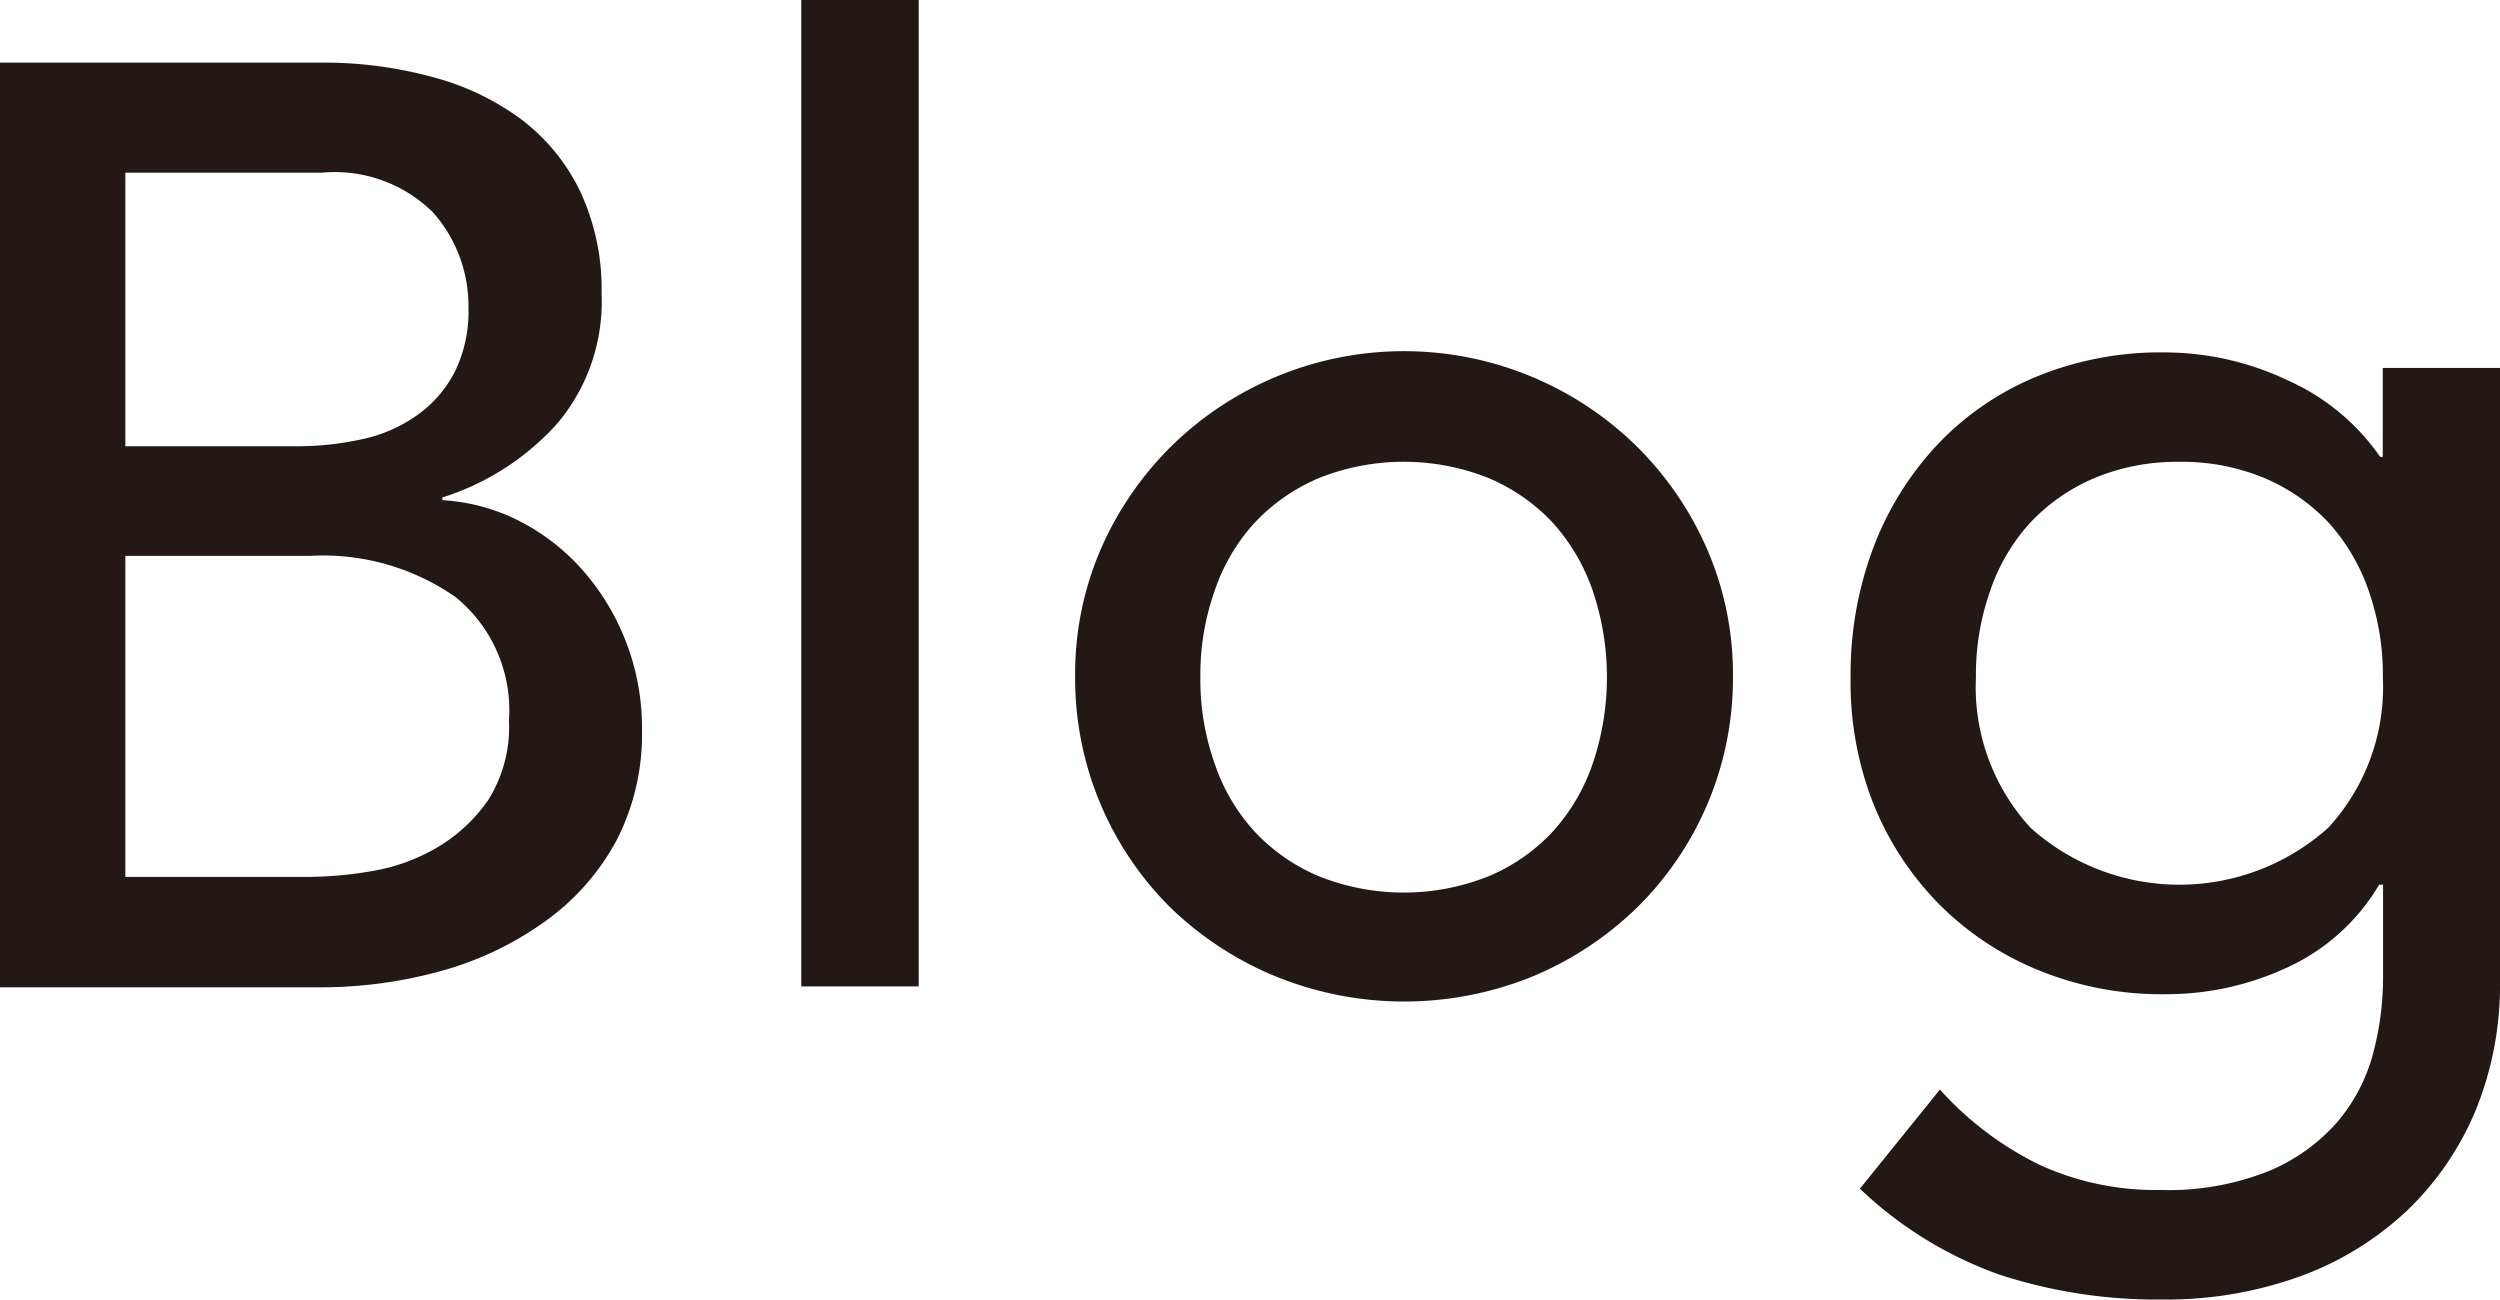
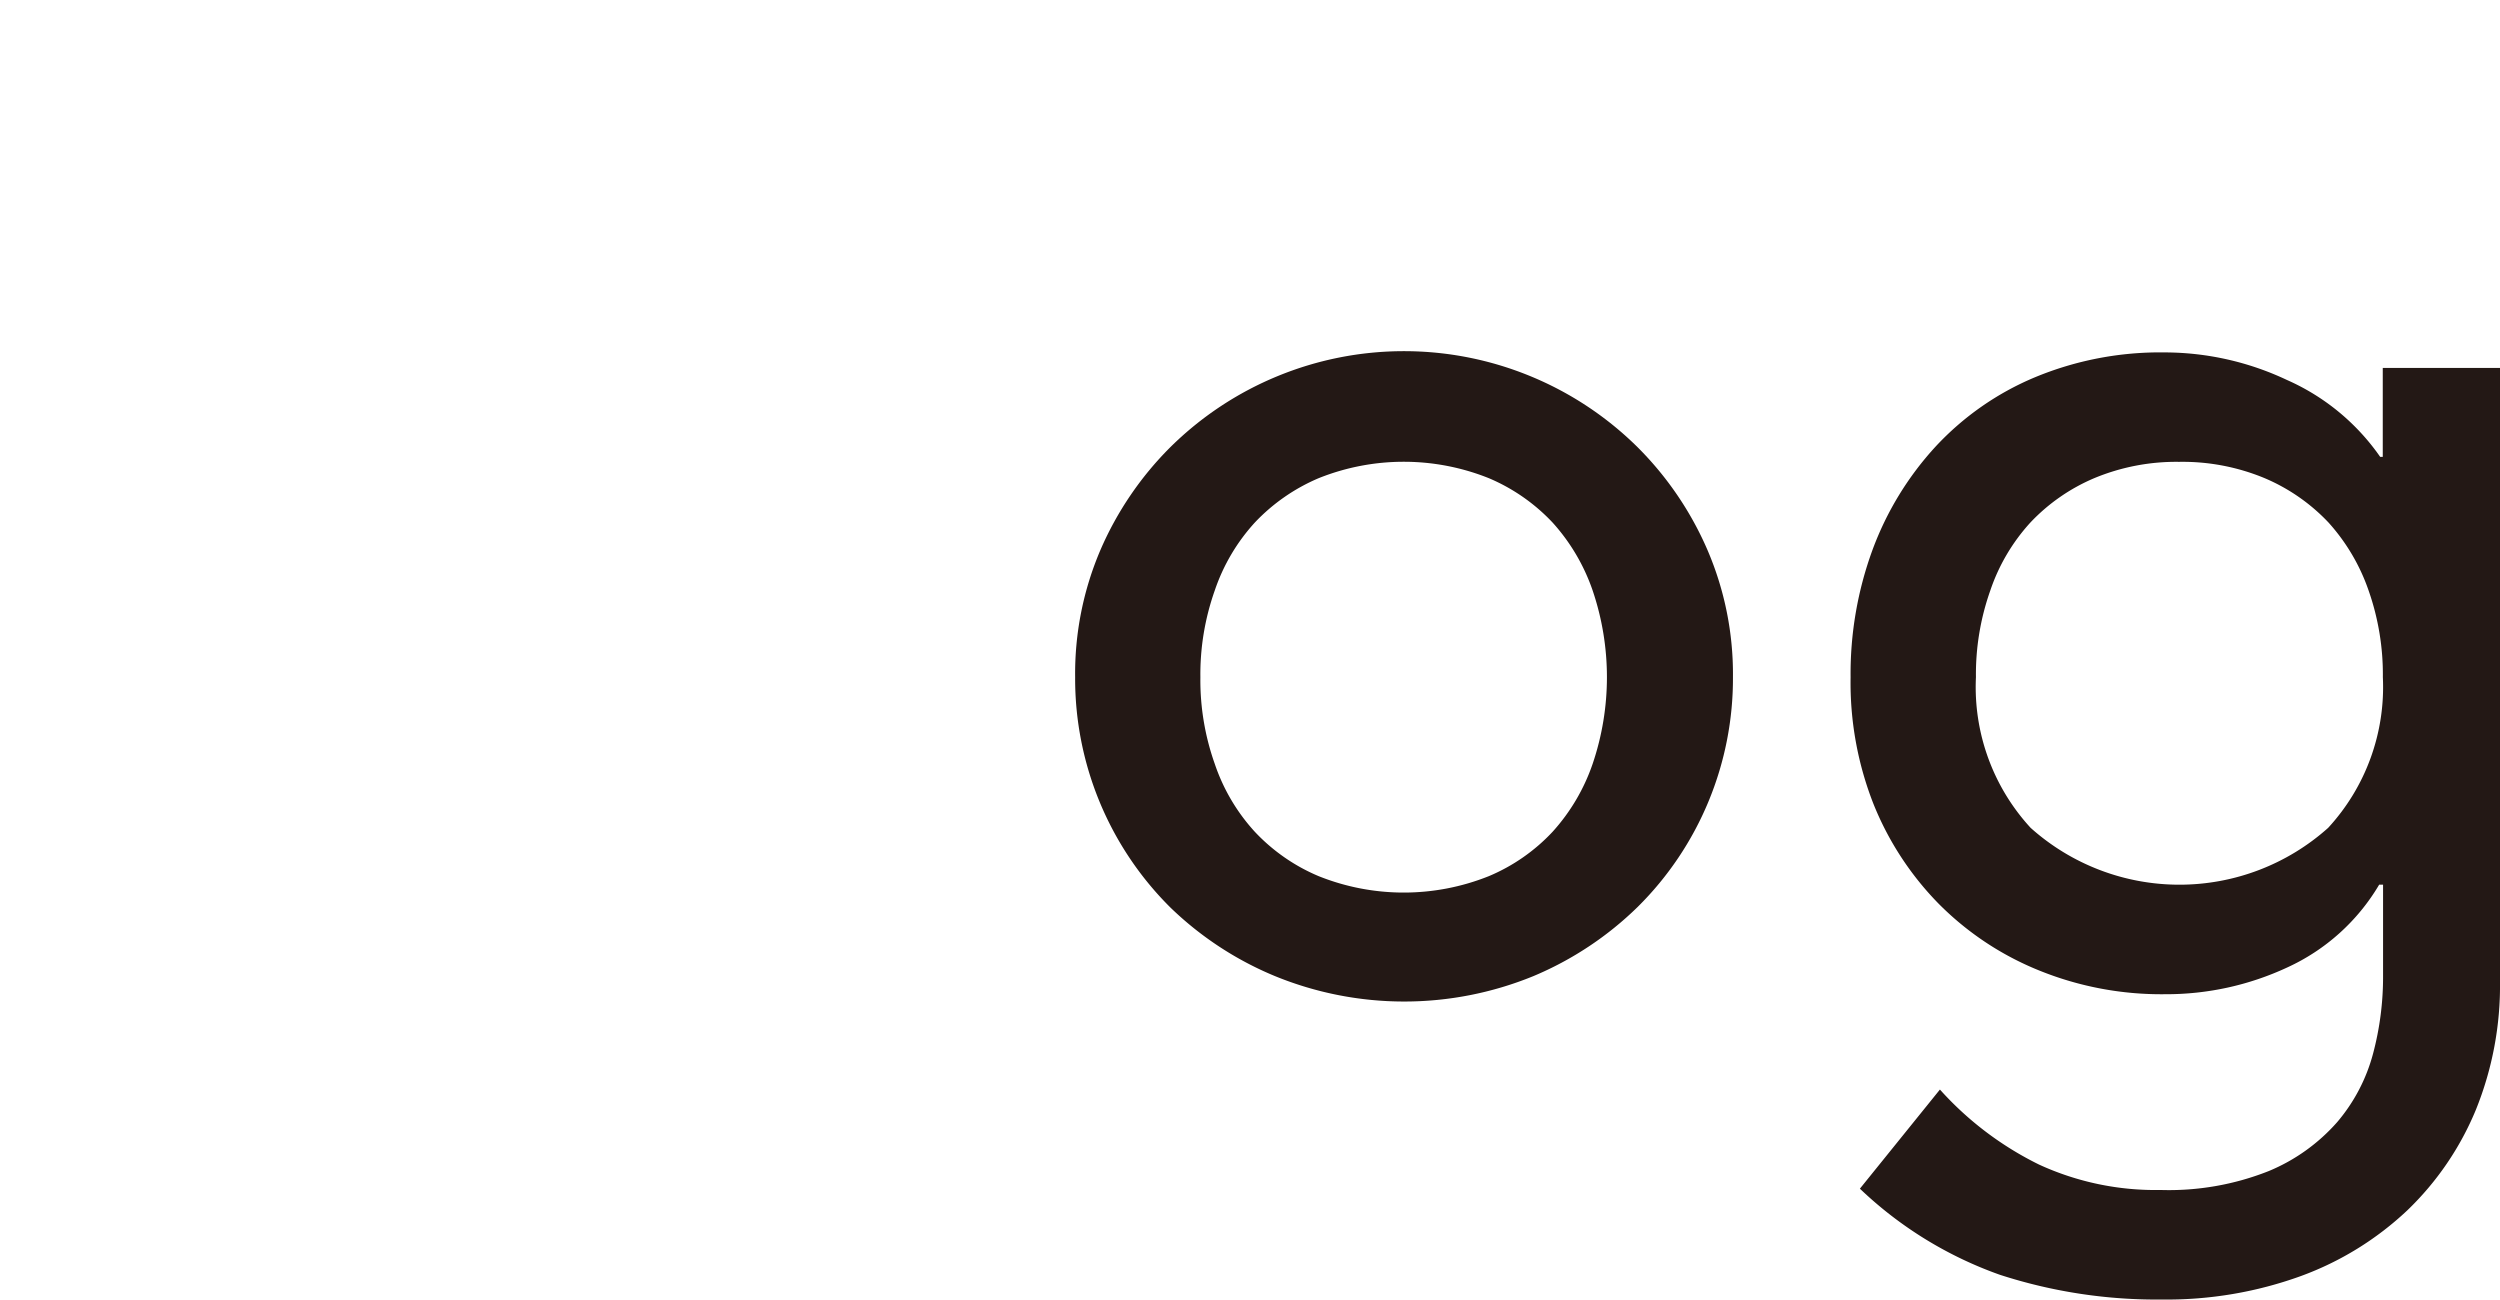
<svg xmlns="http://www.w3.org/2000/svg" viewBox="0 0 24.992 12.991">
  <defs>
    <style>.a{fill:#231815;}</style>
  </defs>
-   <path class="a" d="M0,.626H3.209A4.131,4.131,0,0,1,4.324.77a2.618,2.618,0,0,1,.887.423,1.98,1.98,0,0,1,.588.718,2.309,2.309,0,0,1,.215,1.024,1.89,1.89,0,0,1-.444,1.3,2.59,2.59,0,0,1-1.148.738V5a1.947,1.947,0,0,1,.783.215,2.153,2.153,0,0,1,.633.5,2.389,2.389,0,0,1,.58,1.585,2.314,2.314,0,0,1-.254,1.1,2.375,2.375,0,0,1-.7.8,3.261,3.261,0,0,1-1.03.5,4.516,4.516,0,0,1-1.266.17H0ZM1.253,4.461H2.961a2.969,2.969,0,0,0,.666-.072,1.475,1.475,0,0,0,.548-.242,1.212,1.212,0,0,0,.371-.429,1.361,1.361,0,0,0,.137-.64,1.408,1.408,0,0,0-.352-.952,1.394,1.394,0,0,0-1.109-.4H1.253Zm0,4.305H3.092a3.833,3.833,0,0,0,.633-.059,1.9,1.9,0,0,0,.645-.235A1.623,1.623,0,0,0,4.879,8a1.371,1.371,0,0,0,.209-.8,1.456,1.456,0,0,0-.535-1.232A2.316,2.316,0,0,0,3.1,5.557H1.253Z" />
-   <path class="a" d="M8.01,0H9.184V9.861H8.01Z" />
  <path class="a" d="M10.748,6.77A3.144,3.144,0,0,1,11,5.5a3.3,3.3,0,0,1,.7-1.03,3.321,3.321,0,0,1,4.67,0,3.3,3.3,0,0,1,.7,1.03,3.143,3.143,0,0,1,.254,1.266,3.215,3.215,0,0,1-.952,2.3,3.328,3.328,0,0,1-1.043.692,3.41,3.41,0,0,1-2.583,0A3.332,3.332,0,0,1,11.7,9.072a3.225,3.225,0,0,1-.952-2.3ZM12,6.77a2.5,2.5,0,0,0,.144.867,1.907,1.907,0,0,0,.4.678,1.865,1.865,0,0,0,.639.444,2.287,2.287,0,0,0,1.7,0,1.851,1.851,0,0,0,.638-.444,1.953,1.953,0,0,0,.4-.678,2.7,2.7,0,0,0,0-1.735,1.963,1.963,0,0,0-.4-.678,1.879,1.879,0,0,0-.638-.444,2.287,2.287,0,0,0-1.7,0,1.893,1.893,0,0,0-.639.444,1.915,1.915,0,0,0-.4.678A2.514,2.514,0,0,0,12,6.77Z" />
  <path class="a" d="M24.992,9.809a3.316,3.316,0,0,1-.241,1.285,2.963,2.963,0,0,1-.685,1.005A3.1,3.1,0,0,1,23,12.757a3.928,3.928,0,0,1-1.383.234,5.072,5.072,0,0,1-1.624-.247,3.924,3.924,0,0,1-1.4-.861l.8-.991a3.265,3.265,0,0,0,.991.75,2.783,2.783,0,0,0,1.213.254,2.706,2.706,0,0,0,1.083-.189,1.858,1.858,0,0,0,.684-.489,1.748,1.748,0,0,0,.359-.685,2.978,2.978,0,0,0,.1-.776V8.844h-.039a2.063,2.063,0,0,1-.92.828,2.865,2.865,0,0,1-1.219.267A3.25,3.25,0,0,1,20.381,9.7a2.99,2.99,0,0,1-1-.665,3.041,3.041,0,0,1-.653-1A3.31,3.31,0,0,1,18.5,6.77,3.6,3.6,0,0,1,18.718,5.5a3.121,3.121,0,0,1,.633-1.037,2.859,2.859,0,0,1,.991-.691,3.262,3.262,0,0,1,1.3-.249,2.87,2.87,0,0,1,1.219.275,2.232,2.232,0,0,1,.933.769h.026V3.678h1.174ZM21.783,4.617a2.132,2.132,0,0,0-.847.163,1.893,1.893,0,0,0-.639.444,1.915,1.915,0,0,0-.4.678,2.514,2.514,0,0,0-.144.868A2.078,2.078,0,0,0,20.3,8.276a2.23,2.23,0,0,0,2.974,0,2.078,2.078,0,0,0,.547-1.506,2.538,2.538,0,0,0-.143-.868,1.976,1.976,0,0,0-.4-.678,1.893,1.893,0,0,0-.639-.444A2.139,2.139,0,0,0,21.783,4.617Z" />
</svg>